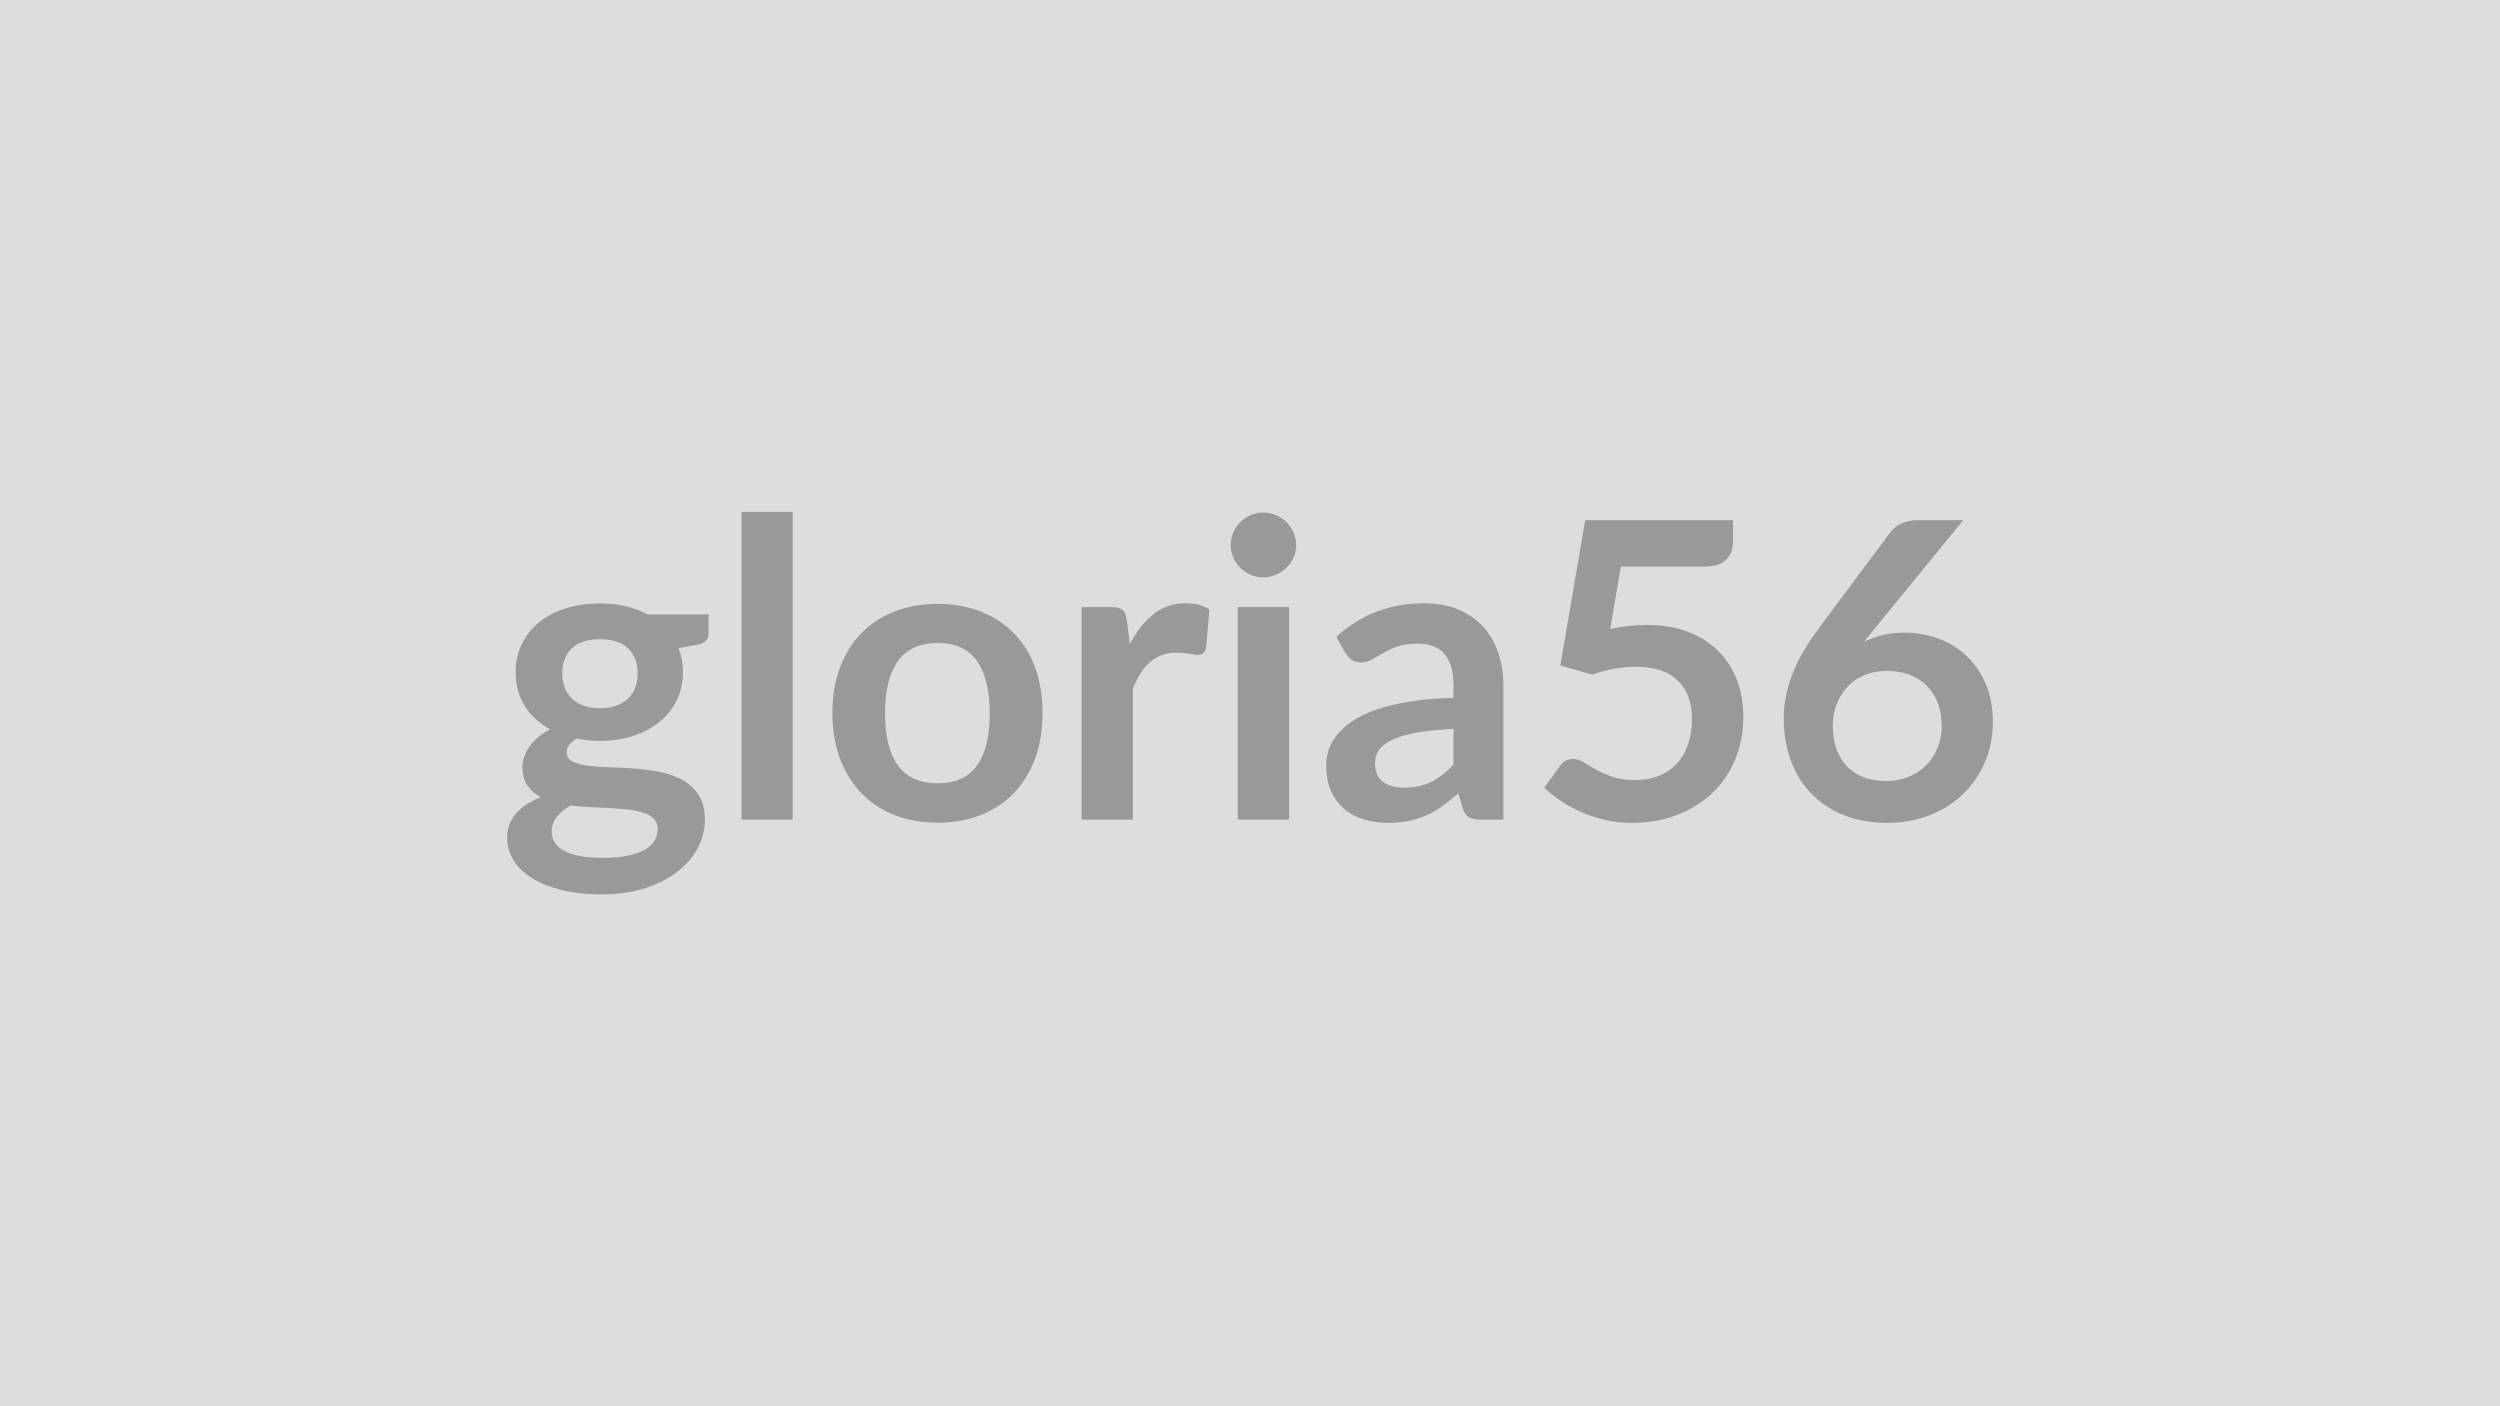
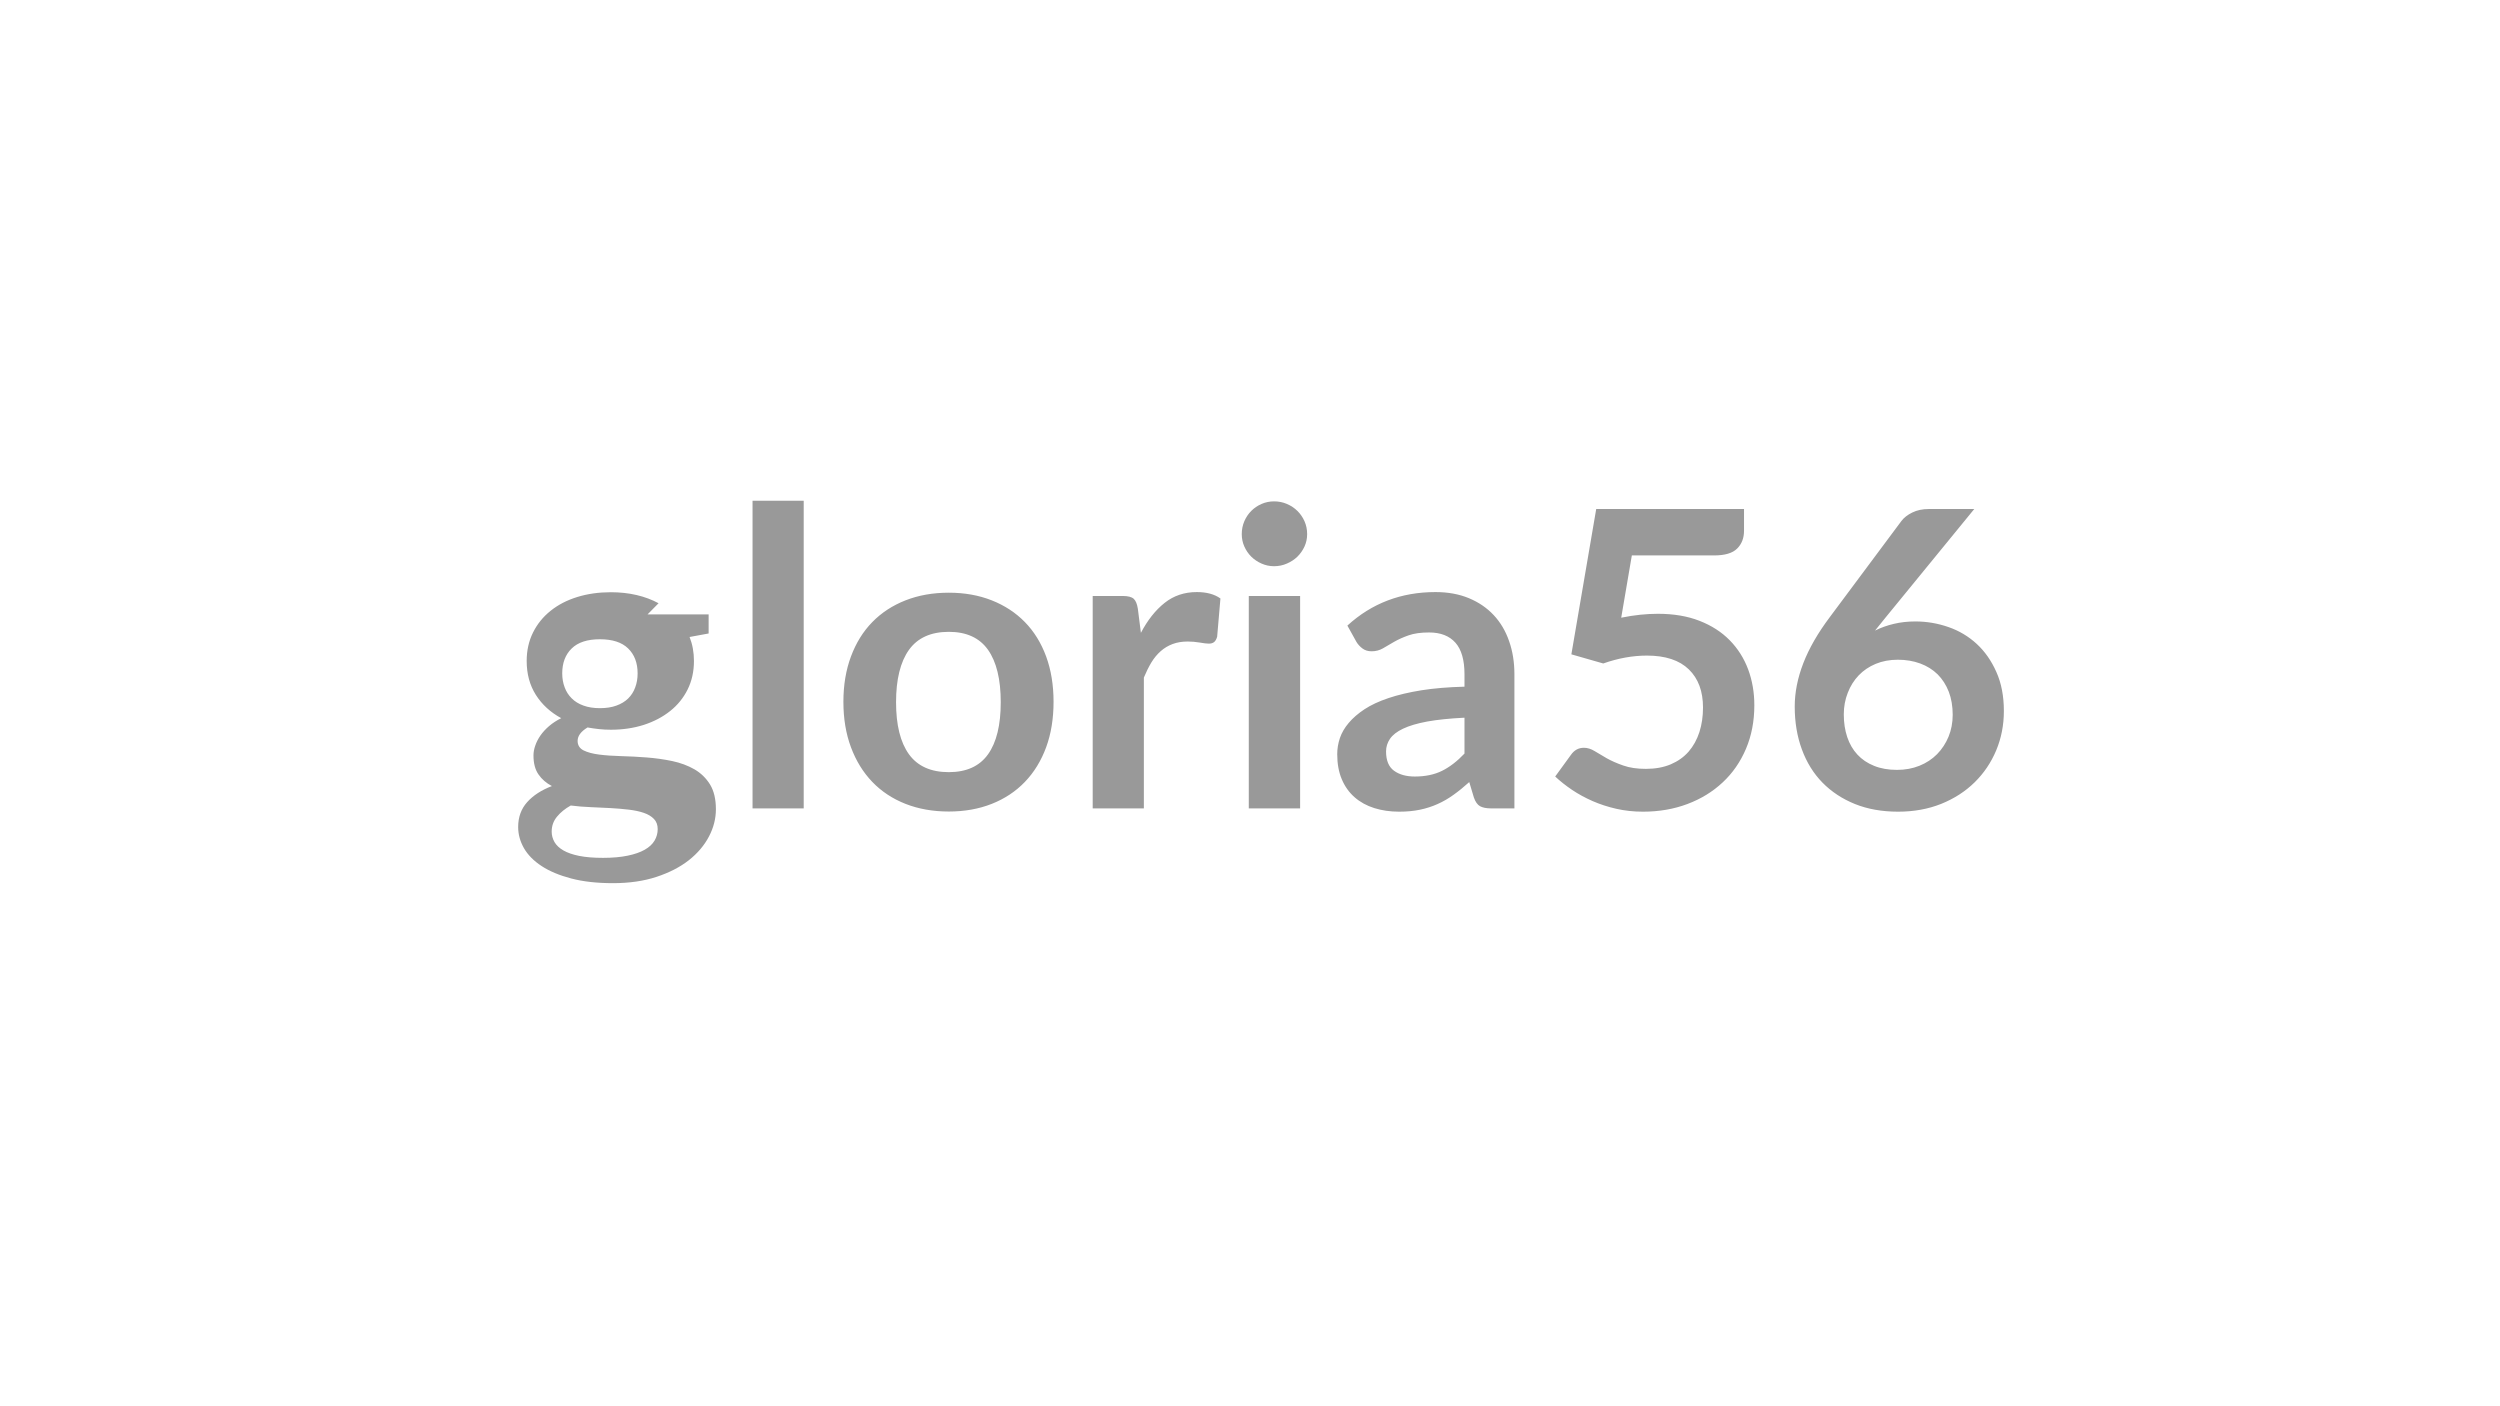
<svg xmlns="http://www.w3.org/2000/svg" width="320" height="180" viewBox="0 0 320 180">
-   <rect width="100%" height="100%" fill="#DDDDDD" />
-   <path fill="#999999" d="M76.785 90.645q1.22 0 2.12-.33.91-.33 1.5-.91.6-.59.9-1.41.31-.82.31-1.8 0-2.01-1.21-3.19-1.2-1.18-3.62-1.18-2.41 0-3.61 1.18-1.21 1.18-1.21 3.19 0 .96.31 1.78.3.82.9 1.41.59.6 1.51.93.91.33 2.1.33m7.4 15.48q0-.8-.48-1.3t-1.3-.78-1.92-.41-2.33-.2-2.54-.12q-1.32-.05-2.56-.21-1.09.61-1.76 1.43-.68.82-.68 1.91 0 .71.36 1.34.36.62 1.14 1.07t2.02.7q1.25.25 3.05.25 1.83 0 3.16-.28 1.32-.27 2.18-.76t1.26-1.17.4-1.47m-1.3-27.48h7.82v2.44q0 1.16-1.41 1.43l-2.44.45q.56 1.4.56 3.07 0 2.02-.81 3.65t-2.24 2.76q-1.43 1.14-3.37 1.77-1.95.62-4.21.62-.79 0-1.53-.08t-1.46-.21q-1.27.77-1.27 1.72 0 .82.75 1.21.76.38 2 .54 1.25.16 2.84.2t3.26.17 3.26.46q1.59.34 2.83 1.05 1.25.72 2.01 1.95.75 1.23.75 3.17 0 1.8-.89 3.49-.89 1.7-2.57 3.03-1.68 1.32-4.13 2.13t-5.58.81q-3.07 0-5.35-.6t-3.79-1.59-2.26-2.29q-.74-1.3-.74-2.71 0-1.9 1.16-3.19 1.15-1.28 3.16-2.05-1.08-.56-1.72-1.49-.64-.92-.64-2.43 0-.61.23-1.26.22-.65.66-1.29.44-.63 1.1-1.2t1.56-1.02q-2.06-1.12-3.24-2.97-1.18-1.86-1.18-4.35 0-2.01.81-3.64t2.25-2.78q1.44-1.16 3.42-1.77 1.97-.61 4.3-.61 1.75 0 3.29.36t2.81 1.05m12.03-13.12h6.55v39.38h-6.55zm25.12 11.77q3.02 0 5.5.98t4.24 2.78 2.72 4.4q.95 2.6.95 5.8 0 3.24-.95 5.83-.96 2.6-2.72 4.43t-4.24 2.81-5.5.98q-3.04 0-5.54-.98-2.49-.98-4.25-2.81t-2.73-4.43q-.97-2.59-.97-5.83 0-3.2.97-5.8t2.73-4.4 4.25-2.78q2.5-.98 5.54-.98m0 22.97q3.39 0 5.02-2.28t1.63-6.67q0-4.4-1.63-6.71-1.63-2.3-5.02-2.3-3.44 0-5.1 2.31-1.65 2.32-1.65 6.7 0 4.37 1.65 6.66 1.66 2.29 5.1 2.29m24.2-20.91.39 3.08q1.28-2.44 3.03-3.83 1.74-1.39 4.13-1.39 1.88 0 3.02.82l-.42 4.9q-.14.48-.39.68t-.67.2q-.4 0-1.18-.14-.78-.13-1.53-.13-1.08 0-1.93.32t-1.52.91q-.68.6-1.2 1.45-.51.85-.96 1.93v16.75h-6.55v-27.19h3.84q1.01 0 1.41.36.39.36.53 1.28m14.2-1.64h6.57v27.19h-6.57zm7.47-7.92q0 .85-.34 1.59t-.91 1.3q-.57.55-1.34.88-.77.34-1.65.34-.84 0-1.6-.34-.75-.33-1.31-.88-.56-.56-.89-1.3t-.33-1.59q0-.88.33-1.65.33-.76.89-1.32t1.31-.89q.76-.33 1.6-.33.88 0 1.65.33t1.34.89.91 1.32q.34.77.34 1.65m20.14 28.09v-4.59q-2.83.14-4.77.49-1.93.36-3.1.92-1.16.55-1.67 1.3-.5.74-.5 1.61 0 1.73 1.02 2.47t2.66.74q2.02 0 3.49-.73t2.87-2.21m-13.83-14.29-1.16-2.09q4.69-4.29 11.28-4.29 2.39 0 4.27.78t3.18 2.17 1.97 3.33q.68 1.93.68 4.24v17.17h-2.97q-.92 0-1.43-.28-.5-.28-.79-1.12l-.59-1.97q-1.03.93-2.01 1.63-.98.71-2.04 1.18-1.06.48-2.27.73-1.2.25-2.66.25-1.72 0-3.18-.46t-2.52-1.39-1.64-2.31q-.58-1.37-.58-3.2 0-1.04.34-2.06.35-1.02 1.13-1.94.78-.93 2.02-1.75 1.25-.82 3.07-1.43 1.81-.61 4.22-1 2.41-.38 5.51-.46v-1.59q0-2.73-1.16-4.04-1.17-1.31-3.37-1.31-1.59 0-2.63.37-1.05.37-1.85.83l-1.44.84q-.65.37-1.44.37-.69 0-1.17-.36t-.77-.84m35.25-11.07-1.36 7.97q1.28-.26 2.44-.38 1.17-.12 2.26-.12 3.02 0 5.32.9 2.31.9 3.87 2.49t2.36 3.73q.79 2.13.79 4.59 0 3.05-1.07 5.57t-2.98 4.3q-1.91 1.79-4.52 2.77t-5.68.98q-1.8 0-3.42-.37t-3.04-.99q-1.41-.62-2.62-1.43-1.2-.81-2.16-1.71l2.02-2.78q.63-.9 1.66-.9.67 0 1.36.42t1.57.93q.89.5 2.1.92 1.2.43 2.9.43 1.8 0 3.18-.58 1.38-.59 2.29-1.63.91-1.05 1.38-2.5.46-1.44.46-3.14 0-3.12-1.81-4.88-1.82-1.77-5.37-1.77-2.73 0-5.59 1.01l-4.08-1.17 3.18-18.6h18.92v2.78q0 1.41-.88 2.28-.87.88-2.96.88zm43.83-5.94-11.37 13.91-1.33 1.65q1.12-.56 2.4-.86 1.29-.31 2.77-.31 2.17 0 4.23.72 2.05.71 3.62 2.16 1.56 1.44 2.51 3.59.96 2.14.96 5 0 2.68-.98 5.03-.98 2.34-2.76 4.09t-4.28 2.76q-2.5 1-5.52 1-3.08 0-5.52-.98-2.43-.98-4.16-2.74-1.72-1.76-2.63-4.24-.92-2.48-.92-5.5 0-2.7 1.1-5.55t3.41-5.92l9.14-12.27q.48-.64 1.39-1.09t2.11-.45zm-9.89 33.39q1.57 0 2.88-.53t2.25-1.48q.94-.96 1.47-2.24.53-1.29.53-2.8 0-1.64-.5-2.95-.51-1.31-1.43-2.23-.93-.91-2.23-1.39t-2.86-.48-2.84.53q-1.27.53-2.17 1.47t-1.4 2.23q-.51 1.29-.51 2.77 0 1.59.44 2.9t1.3 2.24 2.13 1.44q1.27.52 2.94.52" />
+   <path fill="#999999" d="M76.785 90.645q1.22 0 2.12-.33.91-.33 1.5-.91.6-.59.9-1.41.31-.82.31-1.8 0-2.01-1.21-3.19-1.2-1.18-3.62-1.18-2.41 0-3.61 1.18-1.21 1.18-1.21 3.19 0 .96.31 1.78.3.82.9 1.41.59.6 1.51.93.91.33 2.1.33m7.4 15.48q0-.8-.48-1.3t-1.3-.78-1.92-.41-2.33-.2-2.54-.12q-1.32-.05-2.56-.21-1.09.61-1.76 1.43-.68.82-.68 1.91 0 .71.36 1.34.36.62 1.14 1.07t2.02.7q1.25.25 3.05.25 1.83 0 3.16-.28 1.32-.27 2.18-.76t1.26-1.17.4-1.47m-1.3-27.48h7.82v2.44l-2.44.45q.56 1.4.56 3.07 0 2.02-.81 3.65t-2.24 2.76q-1.43 1.14-3.37 1.77-1.95.62-4.21.62-.79 0-1.53-.08t-1.46-.21q-1.27.77-1.27 1.72 0 .82.75 1.21.76.38 2 .54 1.25.16 2.84.2t3.26.17 3.26.46q1.59.34 2.83 1.05 1.25.72 2.01 1.95.75 1.23.75 3.17 0 1.8-.89 3.49-.89 1.7-2.57 3.03-1.68 1.32-4.13 2.13t-5.58.81q-3.07 0-5.35-.6t-3.79-1.59-2.26-2.29q-.74-1.3-.74-2.71 0-1.9 1.16-3.19 1.15-1.28 3.16-2.05-1.08-.56-1.72-1.49-.64-.92-.64-2.43 0-.61.23-1.26.22-.65.66-1.29.44-.63 1.1-1.2t1.56-1.02q-2.06-1.12-3.24-2.97-1.18-1.86-1.18-4.35 0-2.01.81-3.64t2.25-2.78q1.44-1.16 3.42-1.77 1.97-.61 4.3-.61 1.75 0 3.29.36t2.81 1.05m12.03-13.12h6.55v39.38h-6.55zm25.12 11.77q3.02 0 5.5.98t4.24 2.78 2.72 4.4q.95 2.6.95 5.8 0 3.24-.95 5.83-.96 2.6-2.72 4.43t-4.24 2.81-5.5.98q-3.04 0-5.54-.98-2.49-.98-4.25-2.81t-2.73-4.43q-.97-2.59-.97-5.83 0-3.2.97-5.8t2.73-4.4 4.25-2.78q2.5-.98 5.54-.98m0 22.97q3.39 0 5.02-2.28t1.63-6.67q0-4.4-1.63-6.71-1.63-2.3-5.02-2.3-3.44 0-5.1 2.31-1.65 2.32-1.65 6.7 0 4.37 1.65 6.66 1.66 2.29 5.1 2.29m24.2-20.91.39 3.08q1.28-2.44 3.03-3.83 1.74-1.39 4.13-1.39 1.88 0 3.02.82l-.42 4.9q-.14.48-.39.68t-.67.2q-.4 0-1.18-.14-.78-.13-1.53-.13-1.08 0-1.93.32t-1.52.91q-.68.6-1.2 1.45-.51.85-.96 1.93v16.75h-6.55v-27.19h3.84q1.01 0 1.41.36.39.36.53 1.28m14.2-1.64h6.57v27.19h-6.57zm7.47-7.92q0 .85-.34 1.59t-.91 1.3q-.57.55-1.34.88-.77.34-1.65.34-.84 0-1.6-.34-.75-.33-1.31-.88-.56-.56-.89-1.3t-.33-1.59q0-.88.33-1.65.33-.76.89-1.32t1.31-.89q.76-.33 1.6-.33.88 0 1.65.33t1.34.89.91 1.32q.34.77.34 1.65m20.14 28.09v-4.59q-2.83.14-4.77.49-1.93.36-3.1.92-1.16.55-1.67 1.3-.5.74-.5 1.61 0 1.73 1.02 2.47t2.66.74q2.02 0 3.49-.73t2.87-2.21m-13.83-14.29-1.16-2.09q4.69-4.29 11.28-4.29 2.39 0 4.27.78t3.18 2.17 1.97 3.33q.68 1.93.68 4.24v17.17h-2.97q-.92 0-1.43-.28-.5-.28-.79-1.12l-.59-1.97q-1.03.93-2.01 1.63-.98.71-2.04 1.18-1.06.48-2.27.73-1.2.25-2.66.25-1.72 0-3.18-.46t-2.52-1.39-1.64-2.31q-.58-1.37-.58-3.2 0-1.04.34-2.06.35-1.02 1.13-1.94.78-.93 2.02-1.75 1.25-.82 3.07-1.43 1.81-.61 4.22-1 2.41-.38 5.51-.46v-1.59q0-2.73-1.16-4.04-1.17-1.31-3.37-1.31-1.59 0-2.63.37-1.05.37-1.85.83l-1.44.84q-.65.37-1.44.37-.69 0-1.17-.36t-.77-.84m35.25-11.07-1.36 7.97q1.28-.26 2.44-.38 1.17-.12 2.26-.12 3.02 0 5.32.9 2.31.9 3.87 2.49t2.36 3.73q.79 2.13.79 4.59 0 3.05-1.07 5.57t-2.98 4.3q-1.91 1.79-4.52 2.77t-5.68.98q-1.8 0-3.42-.37t-3.04-.99q-1.41-.62-2.62-1.43-1.2-.81-2.16-1.71l2.02-2.78q.63-.9 1.66-.9.67 0 1.36.42t1.57.93q.89.5 2.1.92 1.2.43 2.9.43 1.8 0 3.18-.58 1.38-.59 2.29-1.63.91-1.05 1.38-2.5.46-1.44.46-3.14 0-3.12-1.81-4.88-1.82-1.77-5.37-1.77-2.73 0-5.59 1.01l-4.08-1.17 3.18-18.6h18.92v2.78q0 1.41-.88 2.28-.87.88-2.96.88zm43.83-5.94-11.37 13.91-1.33 1.65q1.12-.56 2.4-.86 1.29-.31 2.77-.31 2.17 0 4.23.72 2.05.71 3.62 2.16 1.56 1.44 2.51 3.59.96 2.14.96 5 0 2.68-.98 5.03-.98 2.34-2.76 4.09t-4.28 2.76q-2.5 1-5.52 1-3.08 0-5.52-.98-2.43-.98-4.16-2.74-1.72-1.76-2.63-4.24-.92-2.48-.92-5.5 0-2.7 1.1-5.55t3.41-5.92l9.14-12.27q.48-.64 1.39-1.09t2.11-.45zm-9.89 33.39q1.57 0 2.88-.53t2.25-1.48q.94-.96 1.47-2.24.53-1.29.53-2.8 0-1.64-.5-2.95-.51-1.31-1.43-2.23-.93-.91-2.23-1.39t-2.86-.48-2.84.53q-1.27.53-2.17 1.47t-1.4 2.23q-.51 1.29-.51 2.77 0 1.59.44 2.9t1.3 2.24 2.13 1.44q1.27.52 2.94.52" />
</svg>